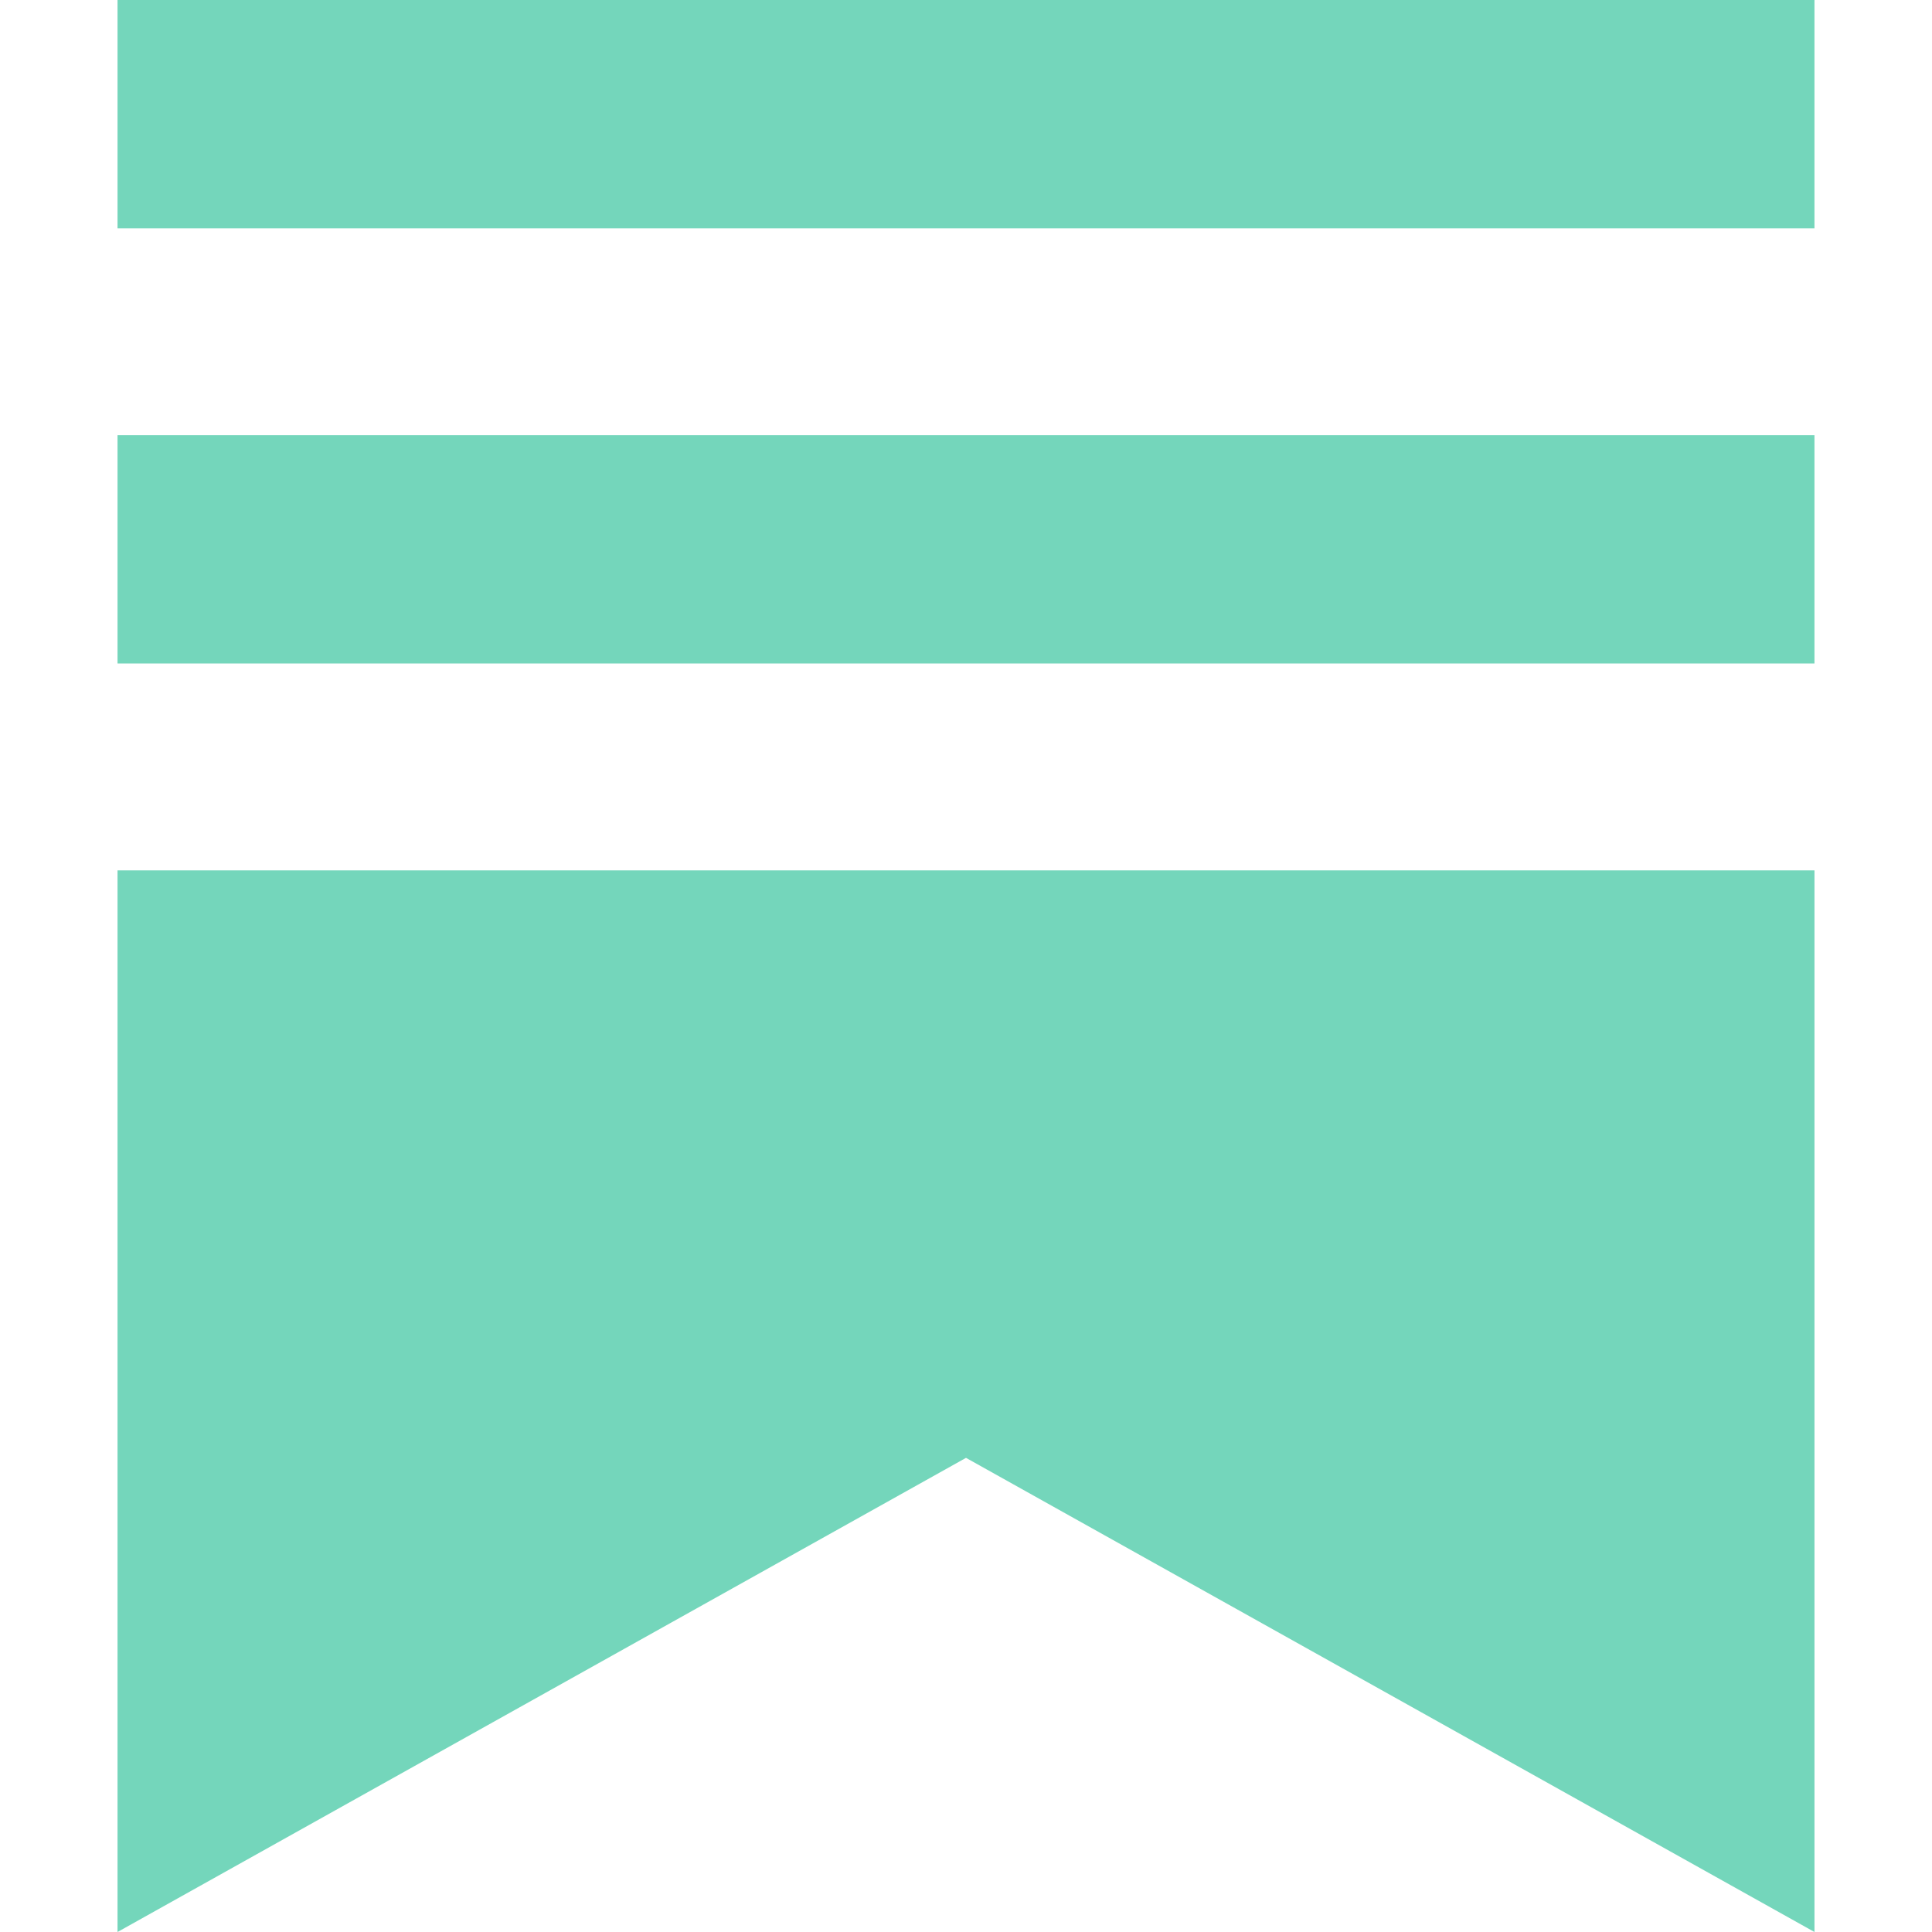
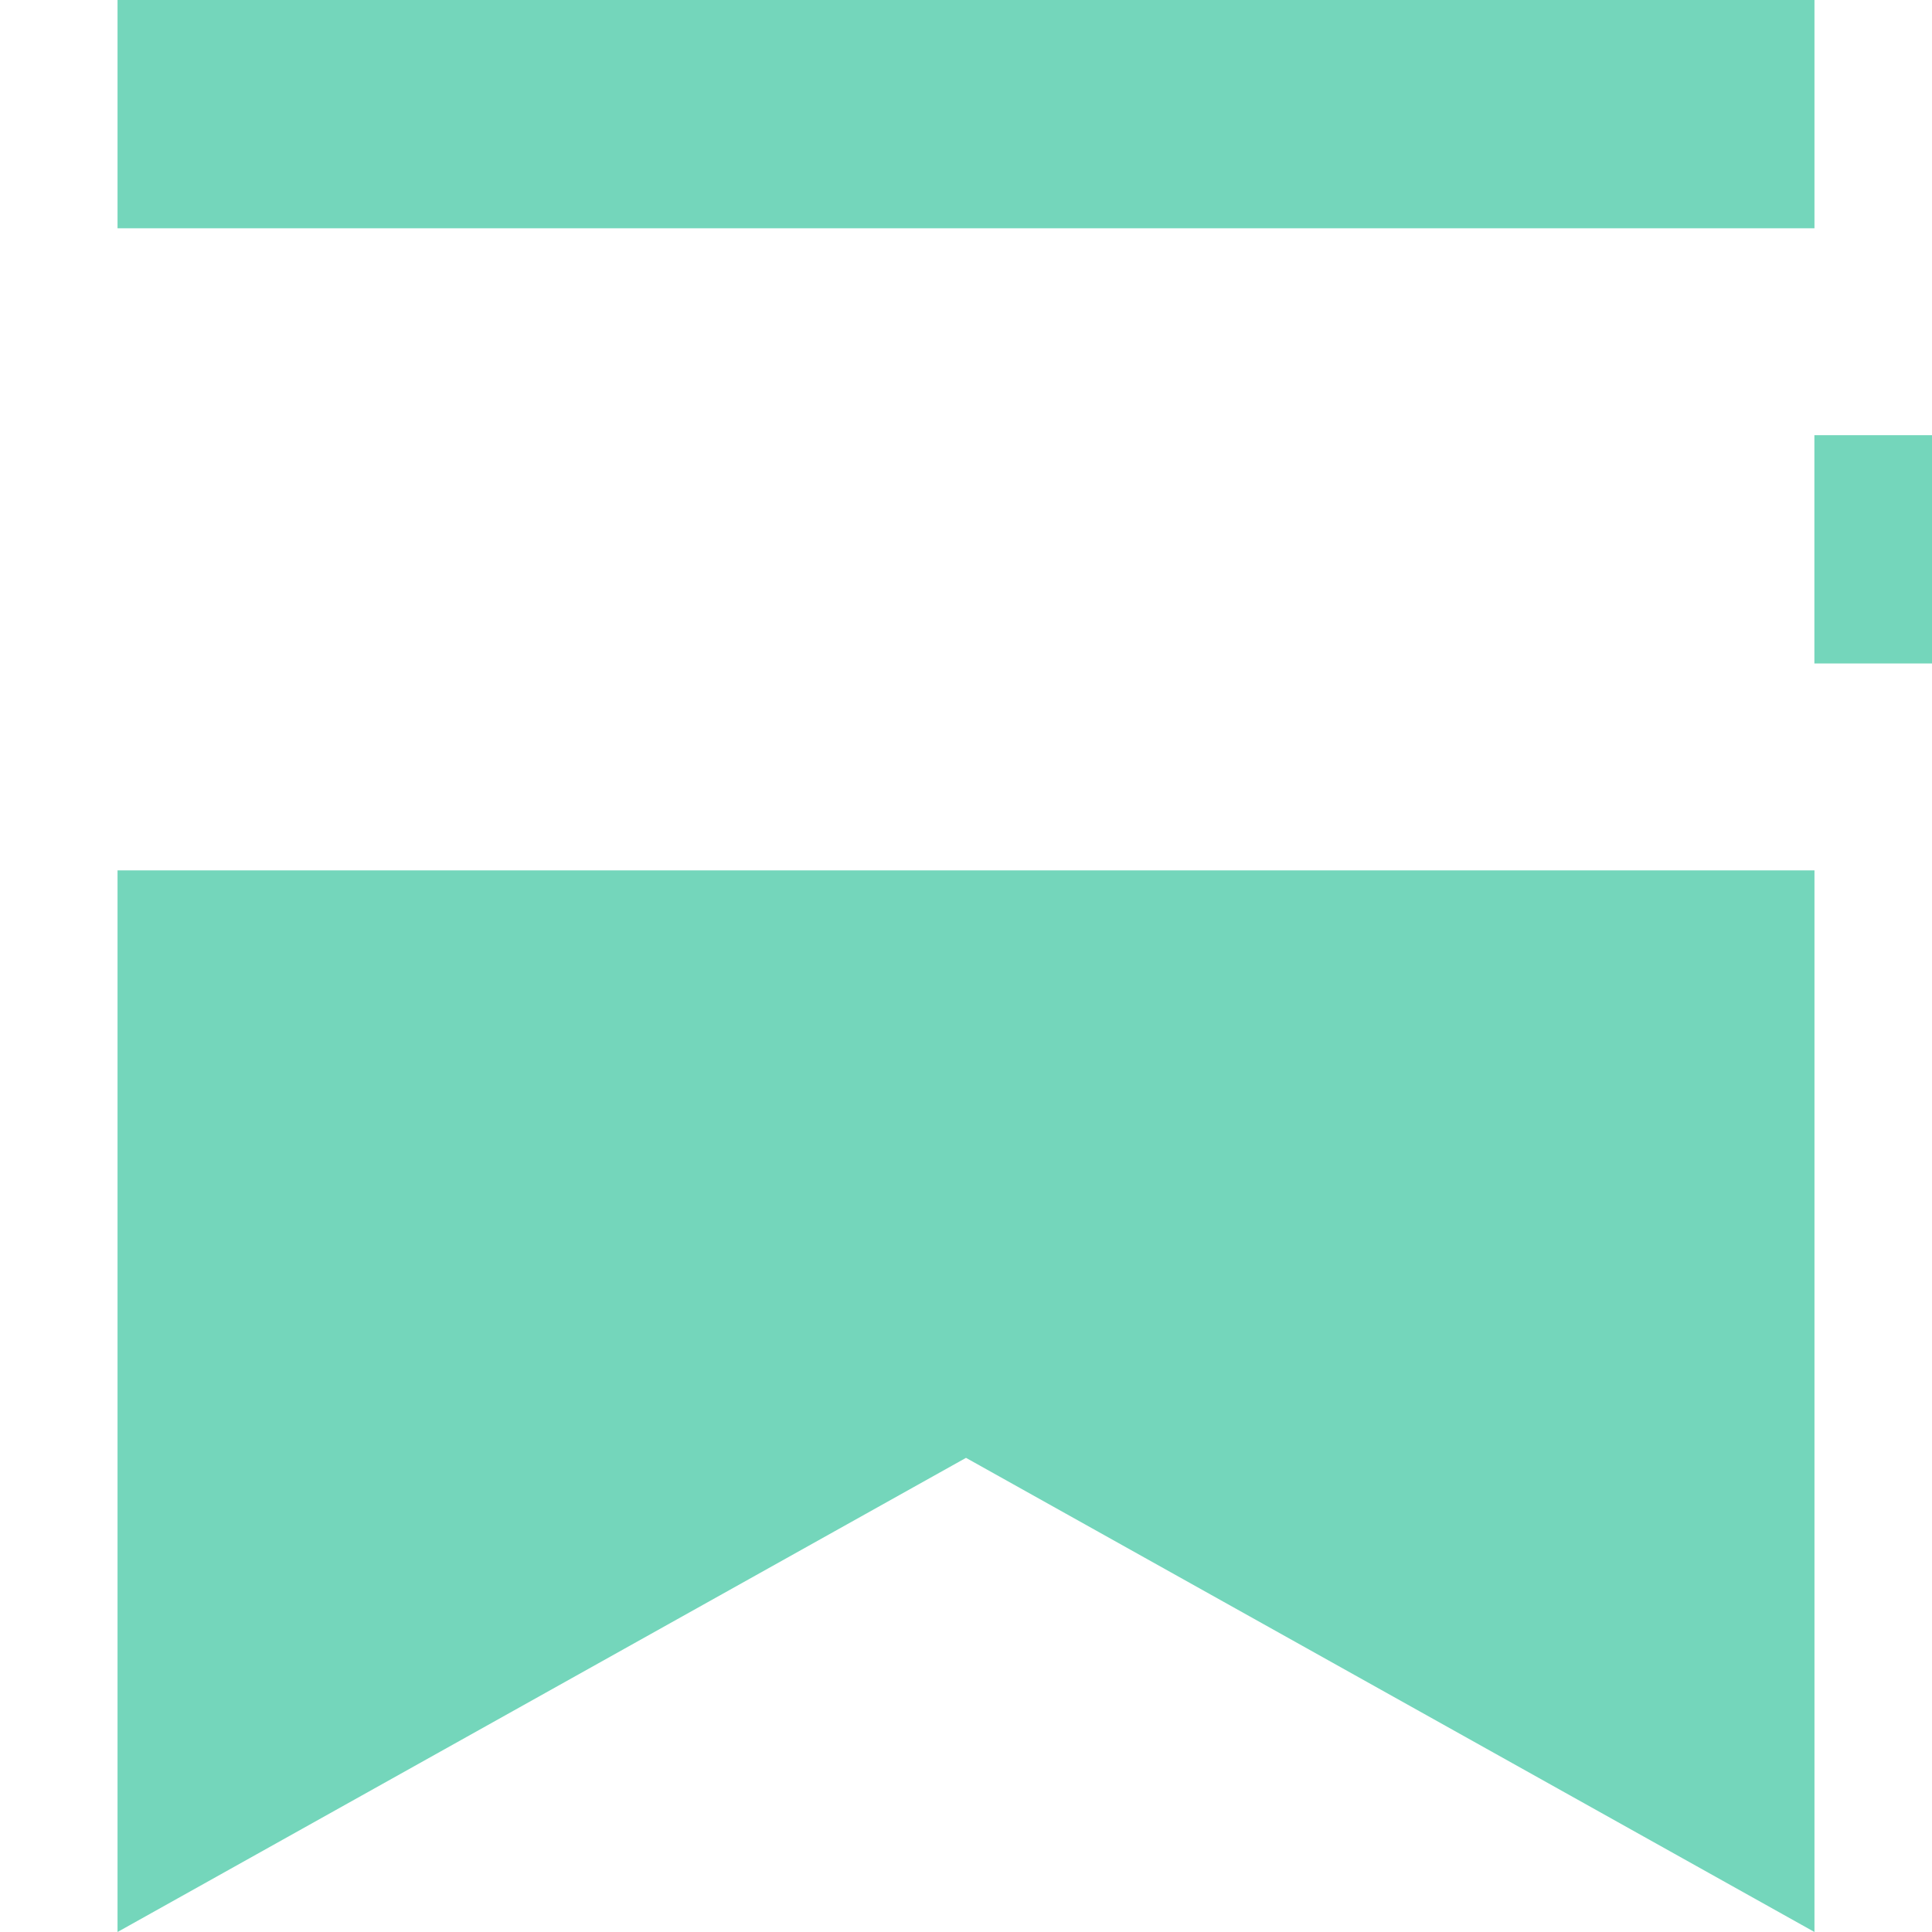
<svg xmlns="http://www.w3.org/2000/svg" role="img" width="32px" height="32px" viewBox="0 0 24 24">
  <title>Substack</title>
-   <path fill="#74d6bb" d="M22.539 8.242H1.46V5.406h21.08v2.836zM1.46 10.812V24L12 18.11 22.54 24V10.812H1.46zM22.54 0H1.46v2.836h21.08V0z" />
+   <path fill="#74d6bb" d="M22.539 8.242V5.406h21.08v2.836zM1.46 10.812V24L12 18.11 22.54 24V10.812H1.46zM22.54 0H1.46v2.836h21.08V0z" />
</svg>